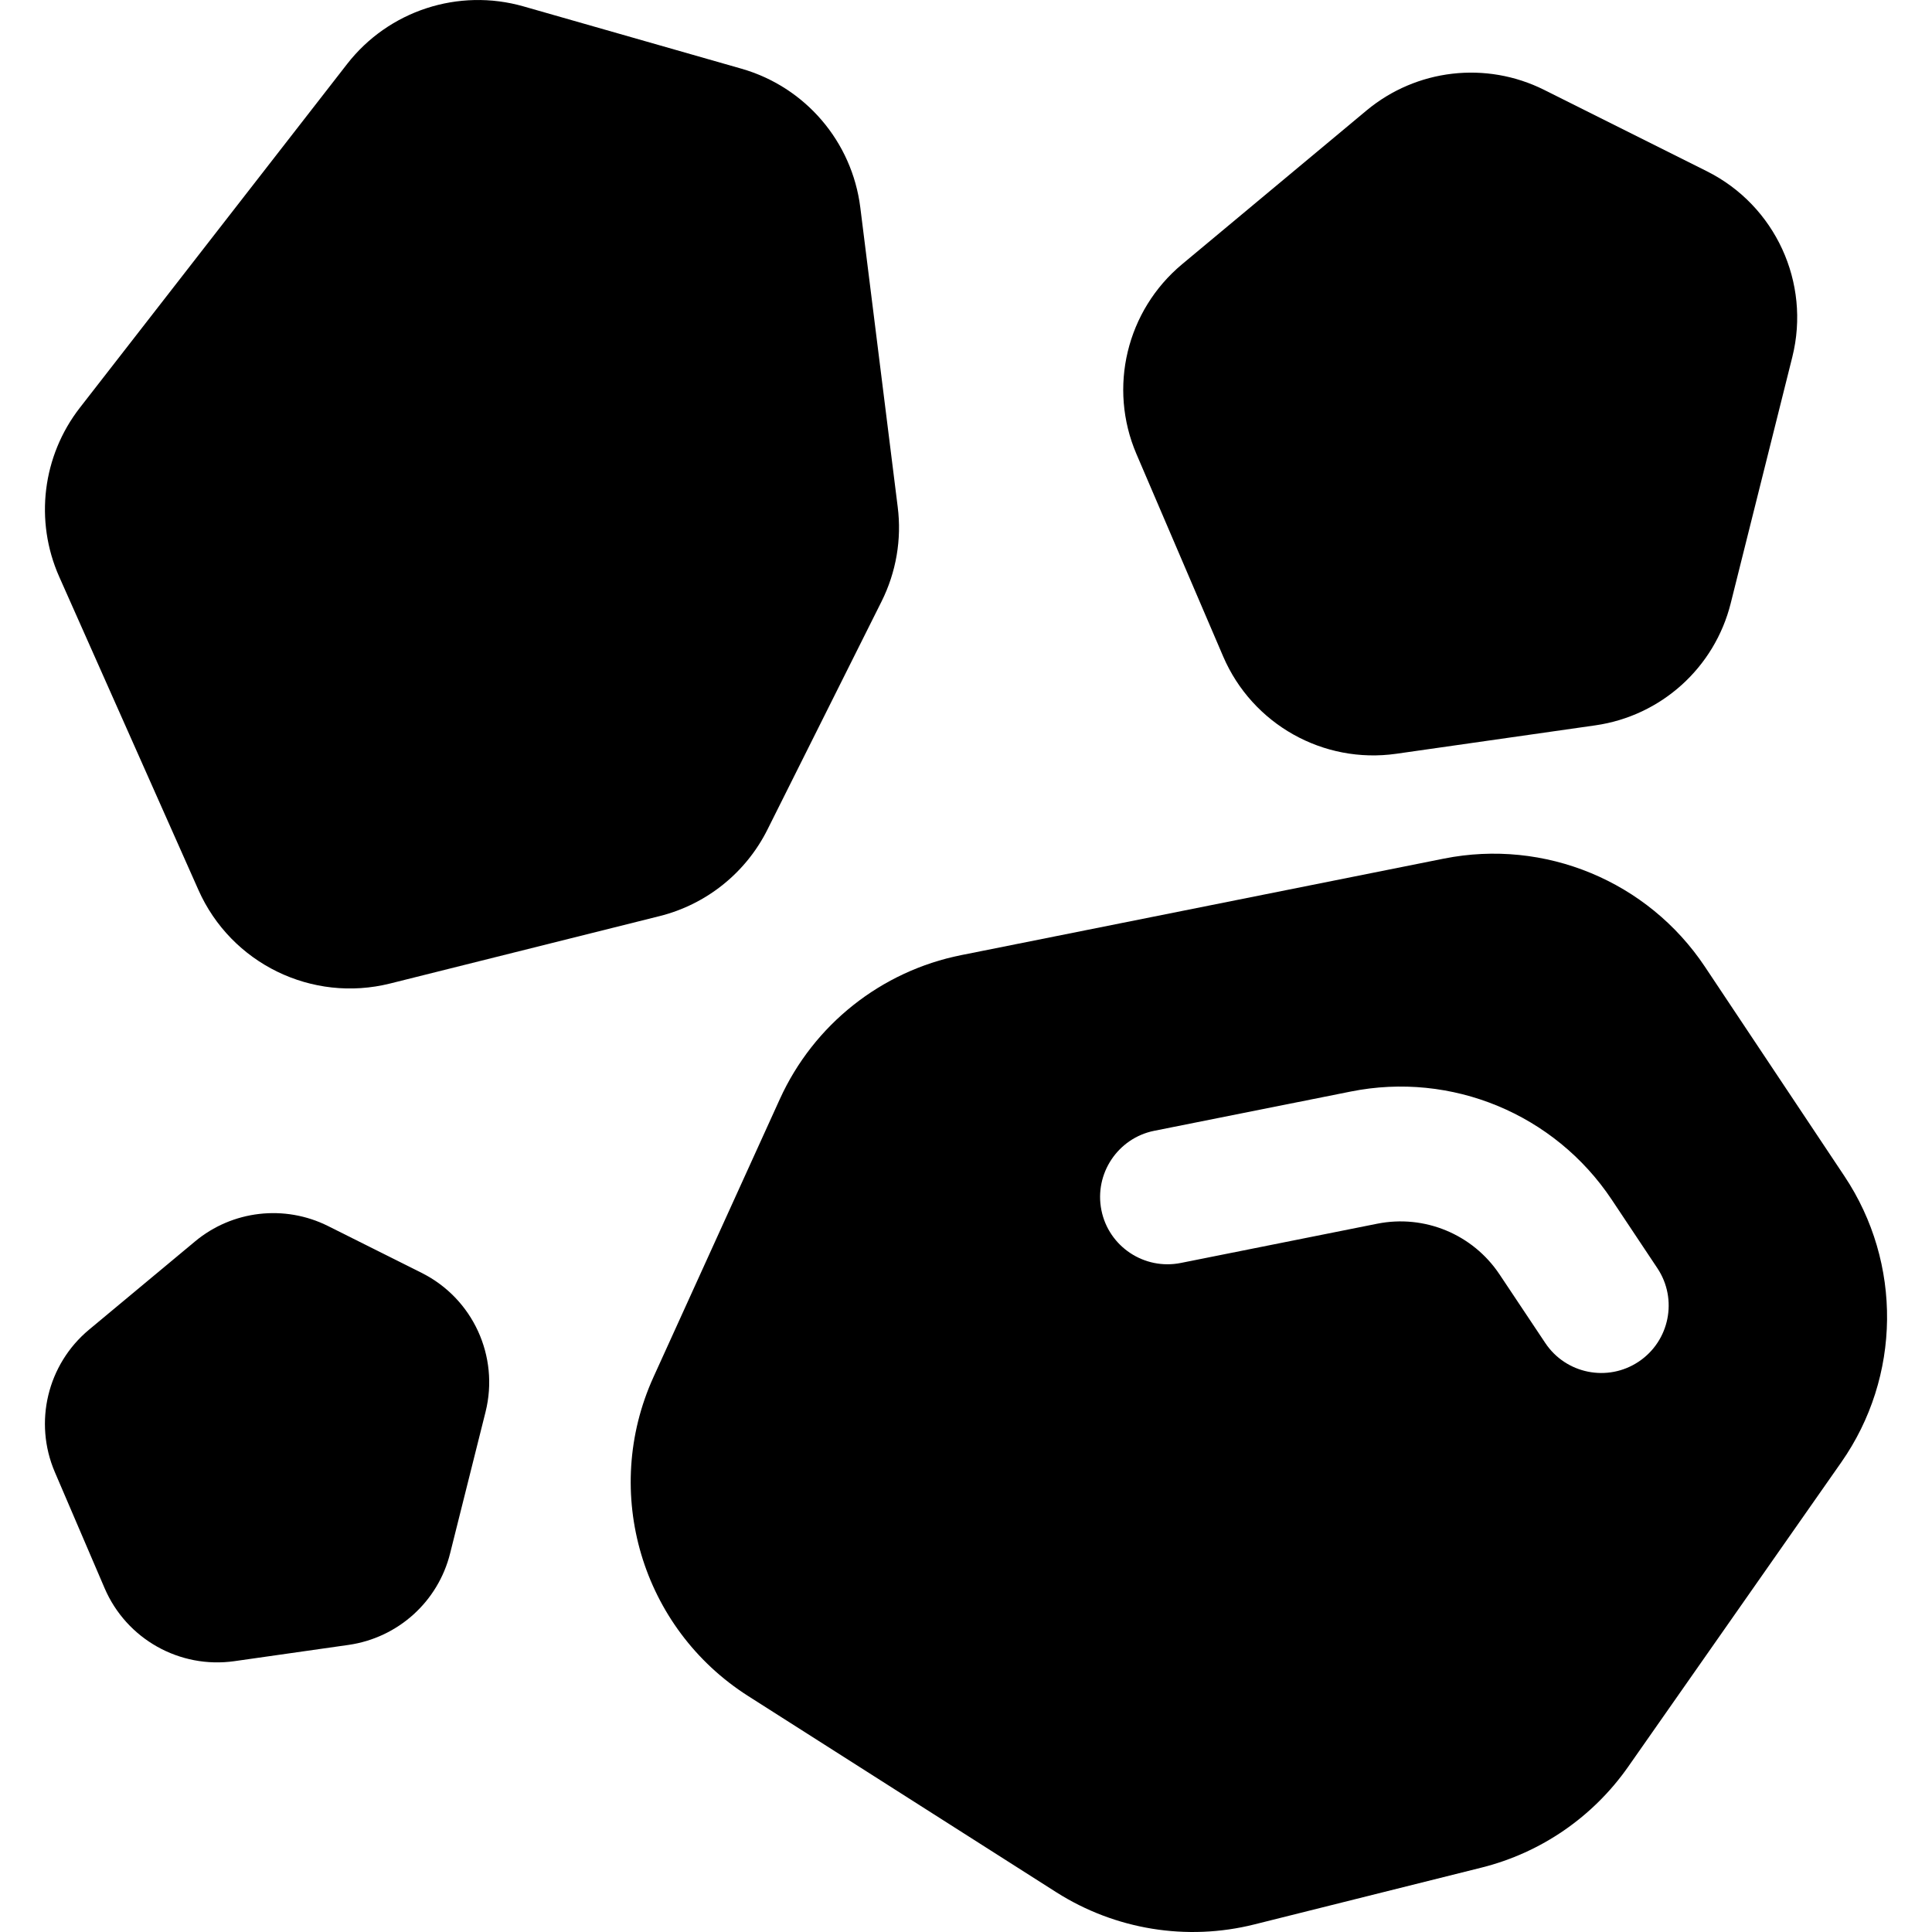
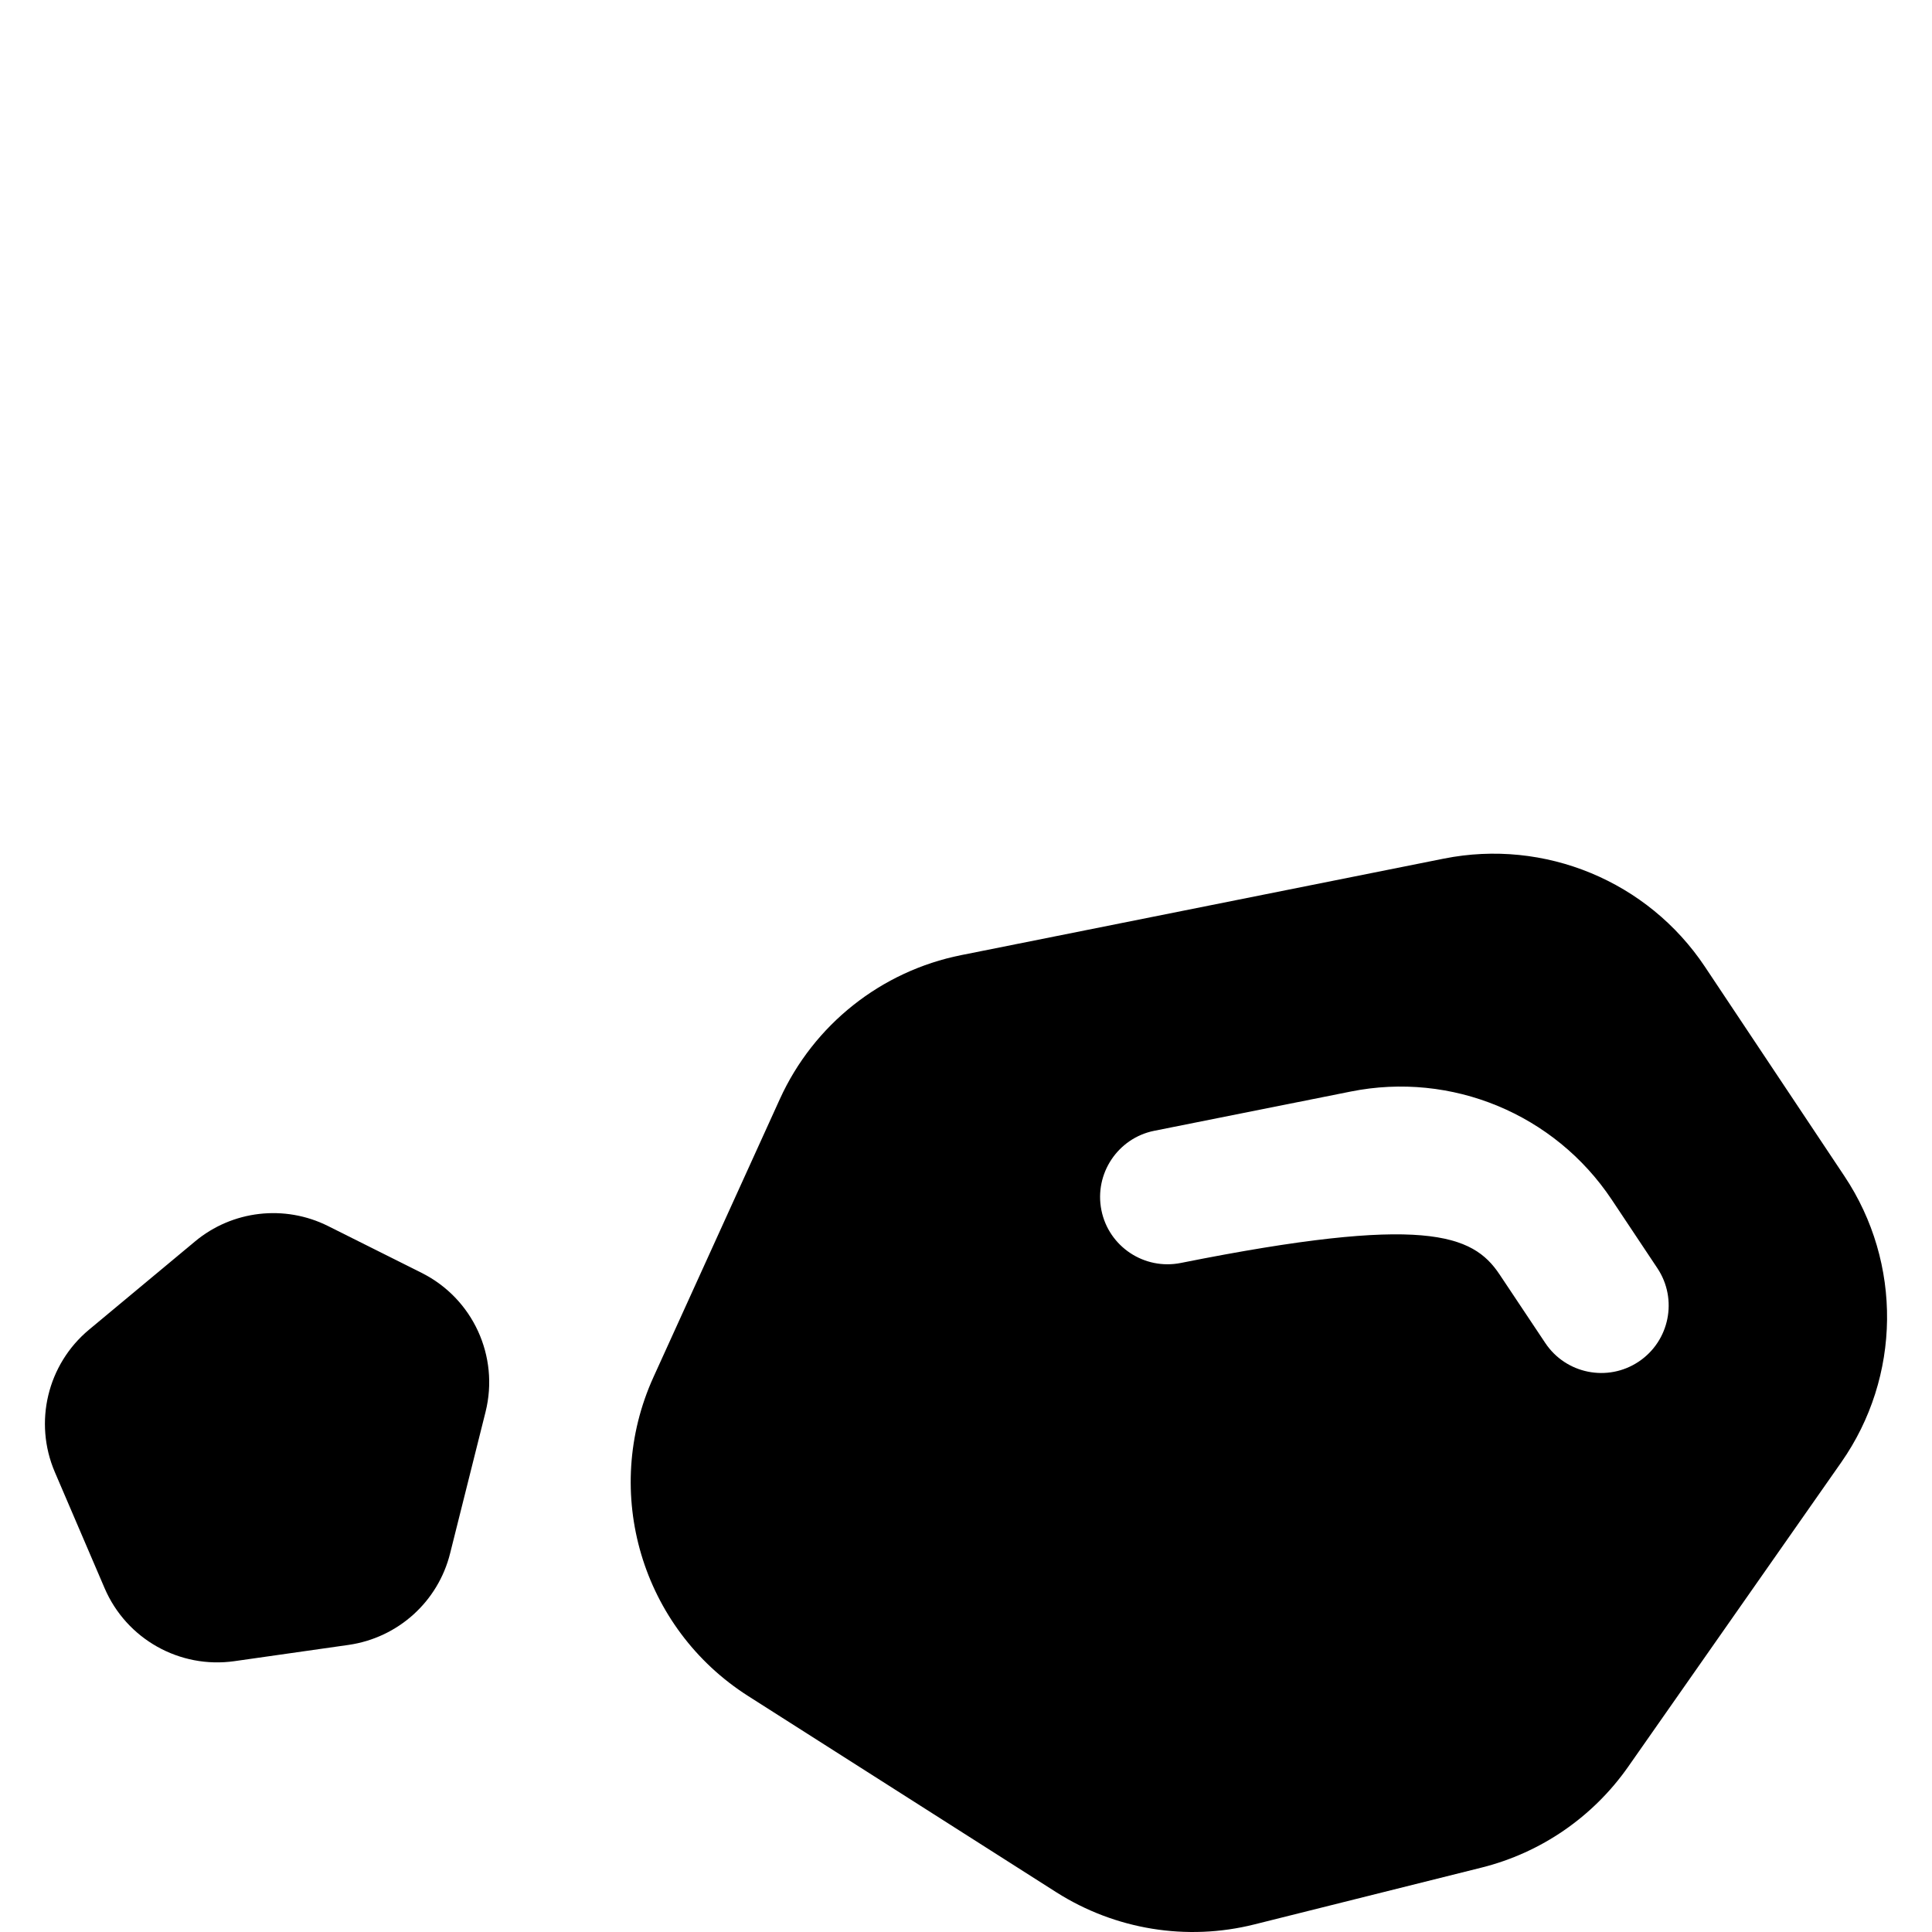
<svg xmlns="http://www.w3.org/2000/svg" width="48" height="48" viewBox="0 0 48 48" fill="none">
-   <path fill-rule="evenodd" clip-rule="evenodd" d="M4.93 22.111L1.471 14.329C0.855 12.942 1.052 11.328 1.985 10.129L8.624 1.59C9.656 0.264 11.391 -0.303 13.007 0.159L18.419 1.706C20.006 2.159 21.169 3.517 21.374 5.155L22.303 12.592C22.406 13.398 22.265 14.217 21.901 14.945L19.068 20.609C18.532 21.683 17.55 22.471 16.385 22.761L9.692 24.435C7.752 24.92 5.742 23.94 4.93 22.111Z" fill="black" />
-   <path fill-rule="evenodd" clip-rule="evenodd" d="M45.825 29.222C47.265 31.383 47.234 34.205 45.745 36.332L40.449 43.898C39.576 45.142 38.286 46.03 36.812 46.399L31.162 47.812C29.485 48.232 27.708 47.941 26.248 47.015L18.59 42.139C15.94 40.454 14.936 37.074 16.235 34.214L19.376 27.304C20.216 25.458 21.89 24.129 23.879 23.73L35.872 21.332C38.377 20.832 40.938 21.89 42.356 24.015L45.825 29.222ZM29.336 31.378L34.216 30.403C35.39 30.168 36.589 30.664 37.254 31.66L38.391 33.365C38.904 34.136 39.944 34.343 40.712 33.83C41.48 33.318 41.69 32.278 41.177 31.508L40.041 29.802C38.623 27.677 36.064 26.616 33.559 27.119L28.677 28.094C27.773 28.275 27.183 29.159 27.364 30.066C27.545 30.972 28.429 31.559 29.336 31.378Z" fill="black" />
-   <path fill-rule="evenodd" clip-rule="evenodd" d="M30.389 16.309L28.235 11.281C27.527 9.631 27.989 7.716 29.367 6.566L33.952 2.744C35.191 1.713 36.922 1.512 38.364 2.233L42.407 4.255C44.108 5.106 44.99 7.024 44.53 8.868L42.999 14.989C42.599 16.588 41.271 17.787 39.636 18.021L34.691 18.727C32.876 18.986 31.113 17.994 30.389 16.309Z" fill="black" />
+   <path fill-rule="evenodd" clip-rule="evenodd" d="M45.825 29.222C47.265 31.383 47.234 34.205 45.745 36.332L40.449 43.898C39.576 45.142 38.286 46.03 36.812 46.399L31.162 47.812C29.485 48.232 27.708 47.941 26.248 47.015L18.59 42.139C15.94 40.454 14.936 37.074 16.235 34.214L19.376 27.304C20.216 25.458 21.89 24.129 23.879 23.73L35.872 21.332C38.377 20.832 40.938 21.89 42.356 24.015L45.825 29.222ZM29.336 31.378C35.39 30.168 36.589 30.664 37.254 31.66L38.391 33.365C38.904 34.136 39.944 34.343 40.712 33.83C41.48 33.318 41.69 32.278 41.177 31.508L40.041 29.802C38.623 27.677 36.064 26.616 33.559 27.119L28.677 28.094C27.773 28.275 27.183 29.159 27.364 30.066C27.545 30.972 28.429 31.559 29.336 31.378Z" fill="black" />
  <path fill-rule="evenodd" clip-rule="evenodd" d="M2.599 39.458L1.362 36.573C0.833 35.337 1.177 33.899 2.21 33.037L4.843 30.845C5.771 30.07 7.071 29.921 8.151 30.461L10.471 31.622C11.748 32.258 12.409 33.696 12.063 35.08L11.183 38.592C10.884 39.793 9.888 40.69 8.662 40.867L5.825 41.271C4.463 41.465 3.141 40.721 2.599 39.458Z" fill="black" />
</svg>